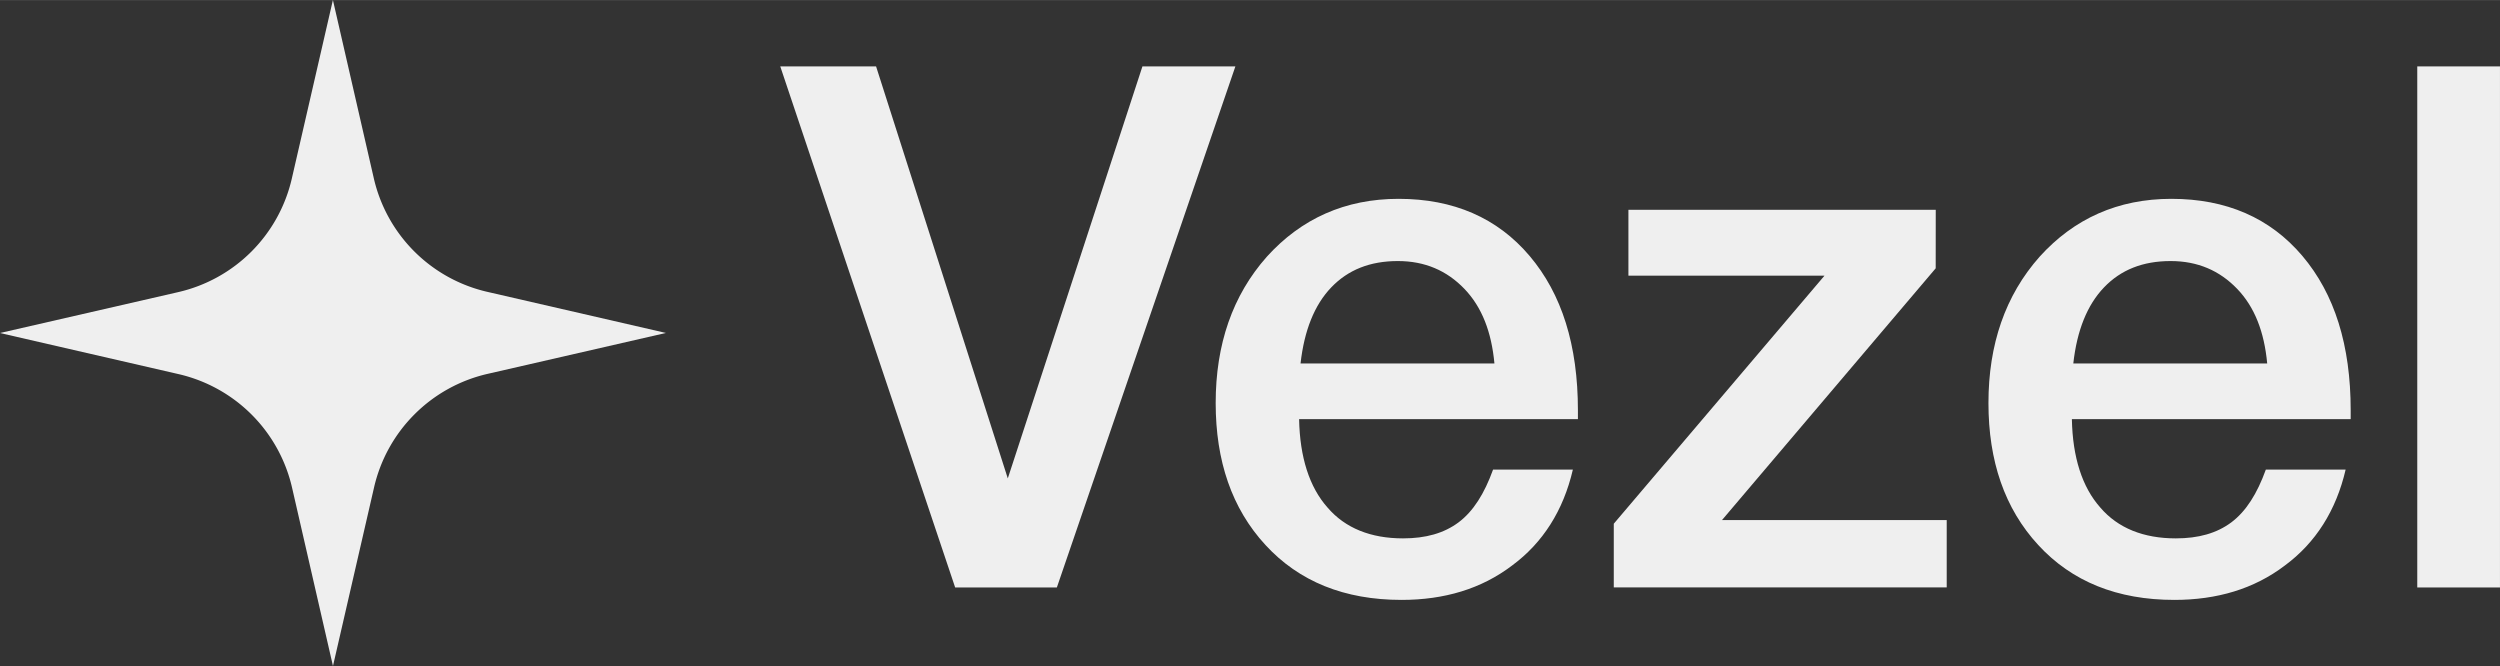
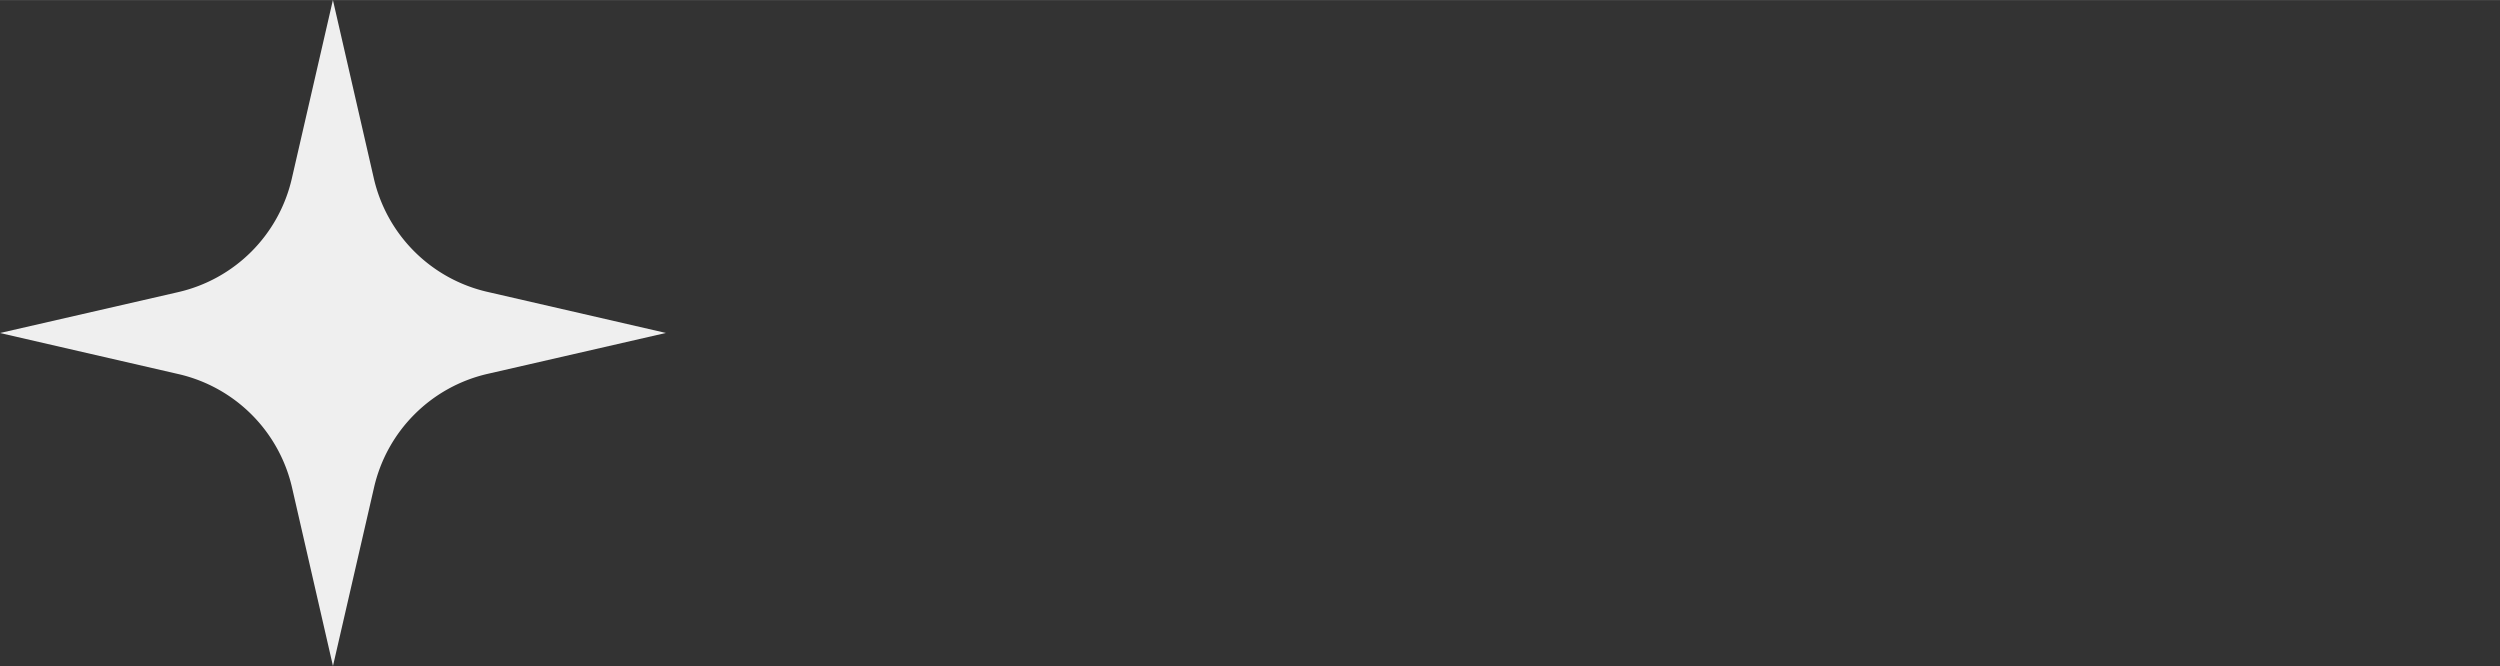
<svg xmlns="http://www.w3.org/2000/svg" width="6.073in" height="1.618in" viewBox="0 0 154.263 41.092" version="1.1" id="svg1">
  <rect x="0" y="0" width="154.263" height="41.092" fill="#333333" stroke="none" />
  <defs id="defs1" />
  <g id="layer1" transform="translate(-42.813,-153.742)">
    <g id="g11-1" transform="matrix(4,0,0,4,-204.837,-223.025)" style="fill:#0f0f0f;fill-opacity:0.067">
-       <path style="font-weight:500;font-size:11.289px;font-family:'Helvetica Neue';-inkscape-font-specification:'Helvetica Neue, Medium';fill:#efefef;fill-opacity:1;stroke-width:0.265" d="m 73.949,95.215 2.698,8.038 h 1.569 l 2.754,-8.038 h -1.434 l -2.077,6.356 -2.032,-6.356 z m 12.226,6.22 h -1.23 c -0.135,0.373 -0.305,0.643 -0.531,0.813 -0.226,0.169 -0.508,0.248 -0.858,0.248 -0.497,0 -0.892,-0.158 -1.163,-0.474 -0.282,-0.316 -0.429,-0.779 -0.44,-1.366 h 4.301 v -0.135 c 0,-1.005 -0.248,-1.795 -0.745,-2.382 -0.497,-0.587 -1.174,-0.881 -2.021,-0.881 -0.824,0 -1.501,0.305 -2.032,0.892 -0.531,0.598 -0.79,1.355 -0.79,2.258 0,0.892 0.248,1.626 0.768,2.19 0.519,0.564 1.219,0.847 2.1,0.847 0.655,0 1.23,-0.169 1.705,-0.531 0.474,-0.35 0.79,-0.847 0.937,-1.479 z m -1.208,-1.637 h -2.992 c 0.057,-0.508 0.214,-0.903 0.474,-1.174 0.26,-0.271 0.598,-0.406 1.027,-0.406 0.418,0 0.756,0.147 1.027,0.429 0.271,0.282 0.418,0.666 0.463,1.151 z m 6.807,-2.371 H 87.033 v 1.016 h 3.025 l -3.251,3.827 v 0.982 h 5.136 v -1.039 h -3.466 l 3.296,-3.883 z m 6.322,4.008 h -1.23 c -0.135,0.373 -0.305,0.643 -0.531,0.813 -0.226,0.169 -0.508,0.248 -0.858,0.248 -0.497,0 -0.892,-0.158 -1.163,-0.474 -0.282,-0.316 -0.429,-0.779 -0.44,-1.366 h 4.301 v -0.135 c 0,-1.005 -0.248,-1.795 -0.745,-2.382 -0.497,-0.587 -1.174,-0.881 -2.021,-0.881 -0.824,0 -1.501,0.305 -2.032,0.892 -0.531,0.598 -0.79,1.355 -0.79,2.258 0,0.892 0.248,1.626 0.768,2.19 0.519,0.564 1.219,0.847 2.1,0.847 0.655,0 1.23,-0.169 1.705,-0.531 0.474,-0.35 0.79,-0.847 0.937,-1.479 z m -1.208,-1.637 h -2.992 c 0.056,-0.508 0.214,-0.903 0.474,-1.174 0.26,-0.271 0.598,-0.406 1.027,-0.406 0.418,0 0.756,0.147 1.027,0.429 0.271,0.282 0.418,0.666 0.463,1.151 z m 3.59,-4.583 h -1.276 v 8.038 h 1.276 z" id="text1-5-2" aria-label="Vezel" />
      <path id="path9-2-7" style="fill:#efefef;fill-opacity:1;stroke-width:0.265" d="M 67.049,104.465 66.418,101.714 a 2.333,2.333 0 0 0 -1.751,-1.752 l -2.755,-0.634 2.75,-0.631 a 2.333,2.333 0 0 0 1.752,-1.751 l 0.634,-2.755 0.631,2.75 a 2.333,2.333 0 0 0 1.751,1.752 l 2.755,0.634 -2.75,0.631 a 2.333,2.333 0 0 0 -1.752,1.751 z" />
    </g>
  </g>
</svg>